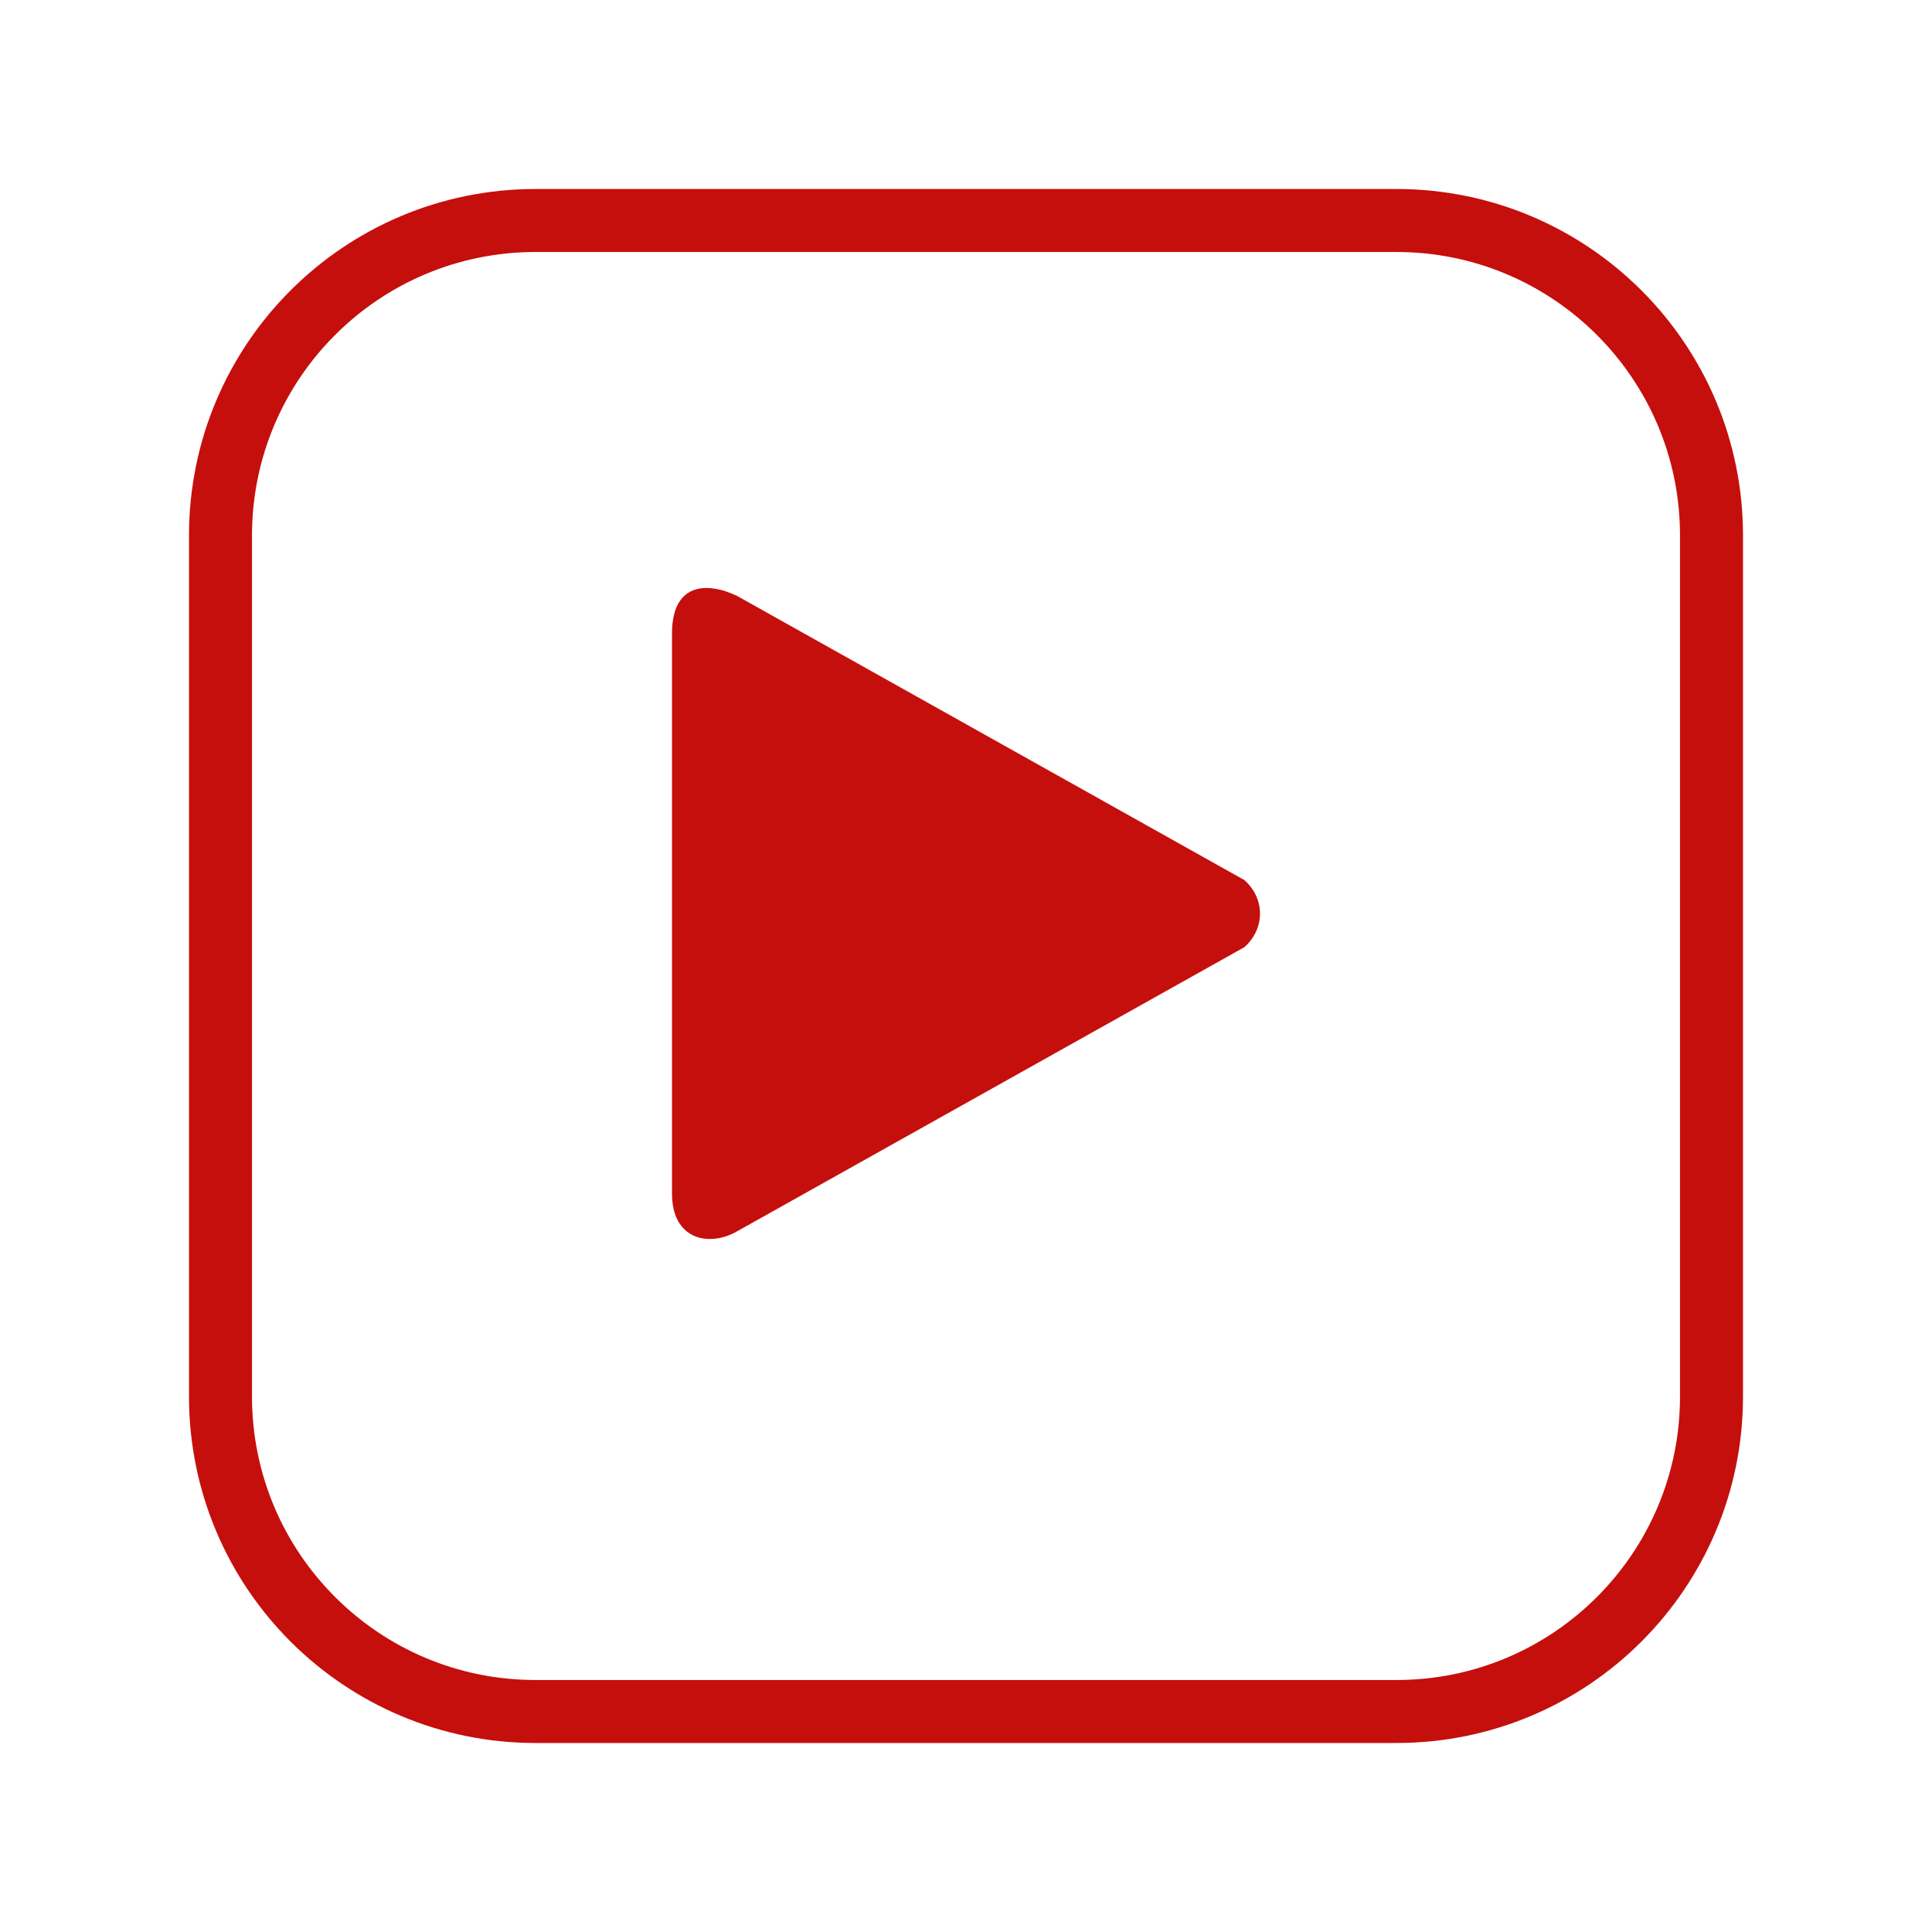
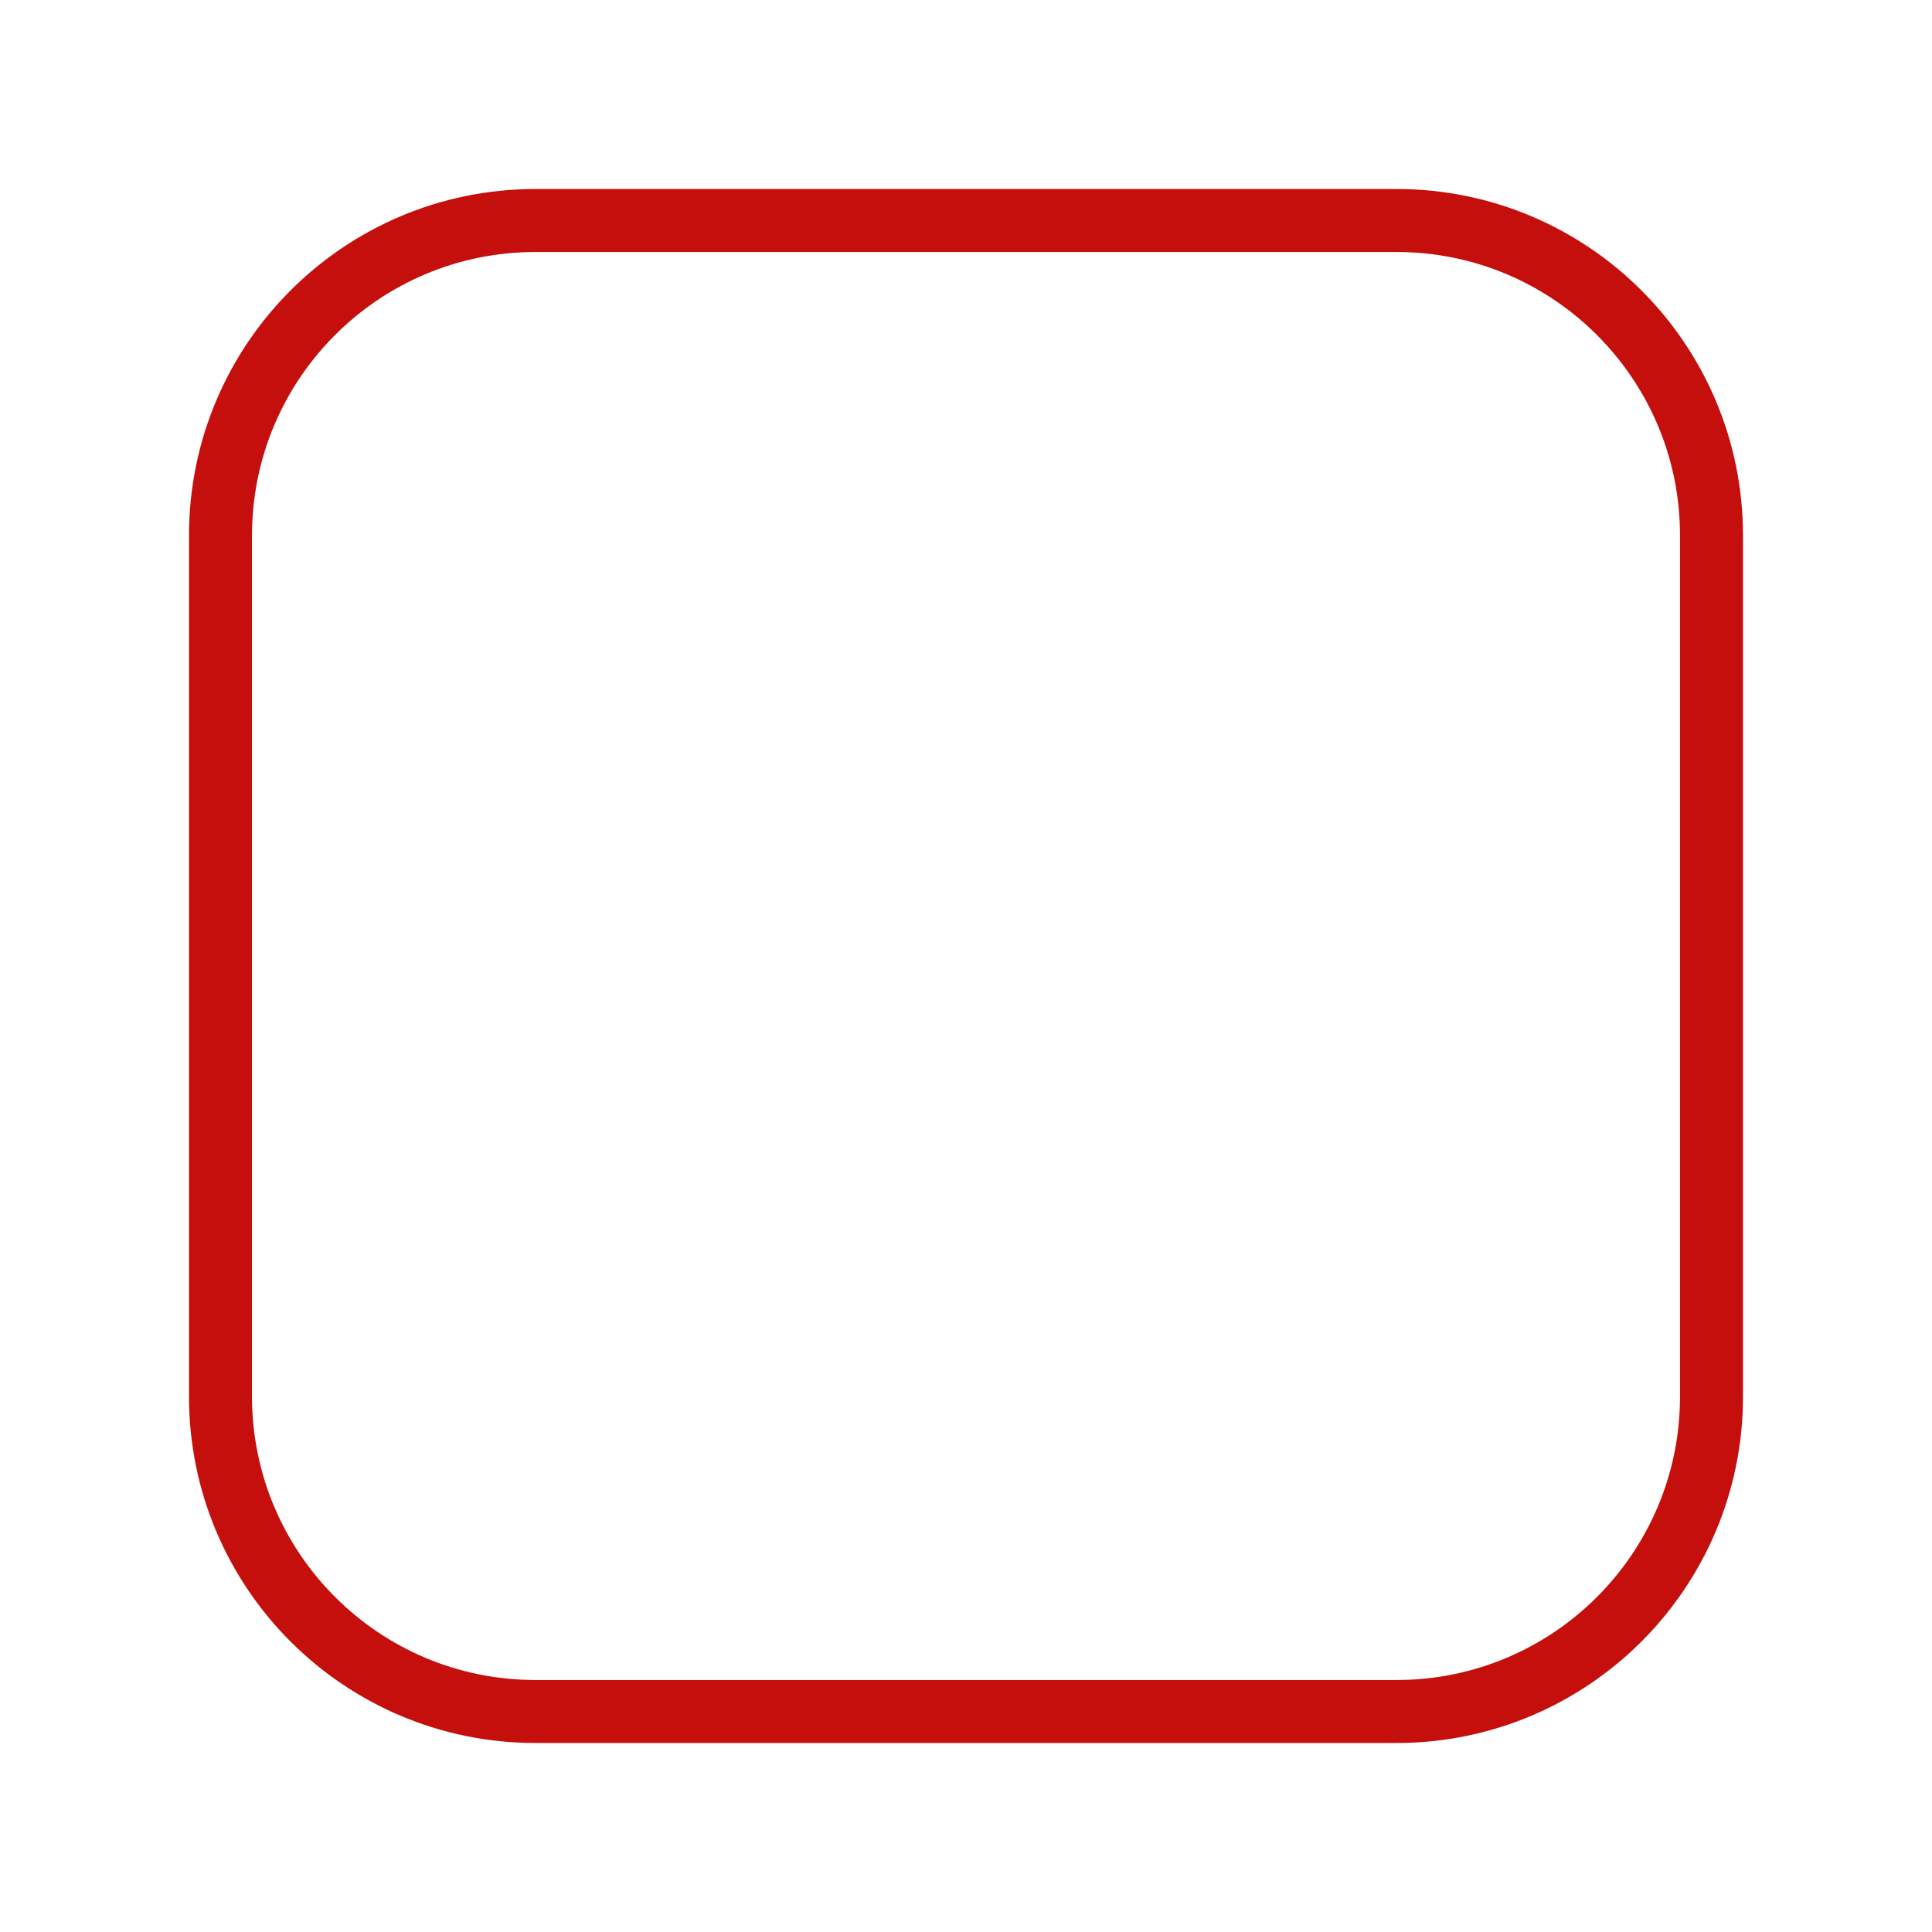
<svg xmlns="http://www.w3.org/2000/svg" width="92" height="92" viewBox="0 0 92 92" fill="none">
  <g filter="url(#filter0_d_25_2)">
    <path d="M66.5 7.5H25.5C17.216 7.5 10.5 14.216 10.5 22.5V63.5C10.5 71.784 17.216 78.5 25.5 78.5H66.5C74.784 78.5 81.5 71.784 81.5 63.5V22.5C81.5 14.216 74.784 7.5 66.5 7.5Z" fill="white" stroke="#C50F0C" stroke-width="3" stroke-miterlimit="10" />
  </g>
-   <path fill-rule="evenodd" clip-rule="evenodd" d="M59.254 41.907L35.077 28.365C33.643 27.694 32 27.763 32 30.174V56.838C32 59.041 33.763 59.389 35.077 58.647L59.254 45.105C60.249 44.221 60.249 42.79 59.254 41.907Z" fill="#C50F0C" />
  <defs>
    <filter id="filter0_d_25_2" x="3" y="3" width="86" height="86" filterUnits="userSpaceOnUse" color-interpolation-filters="sRGB">
      <feFlood flood-opacity="0" result="BackgroundImageFix" />
      <feColorMatrix in="SourceAlpha" type="matrix" values="0 0 0 0 0 0 0 0 0 0 0 0 0 0 0 0 0 0 127 0" result="hardAlpha" />
      <feOffset dy="3" />
      <feGaussianBlur stdDeviation="3" />
      <feColorMatrix type="matrix" values="0 0 0 0 0 0 0 0 0 0 0 0 0 0 0 0 0 0 0.161 0" />
      <feBlend mode="normal" in2="BackgroundImageFix" result="effect1_dropShadow_25_2" />
      <feBlend mode="normal" in="SourceGraphic" in2="effect1_dropShadow_25_2" result="shape" />
    </filter>
  </defs>
</svg>